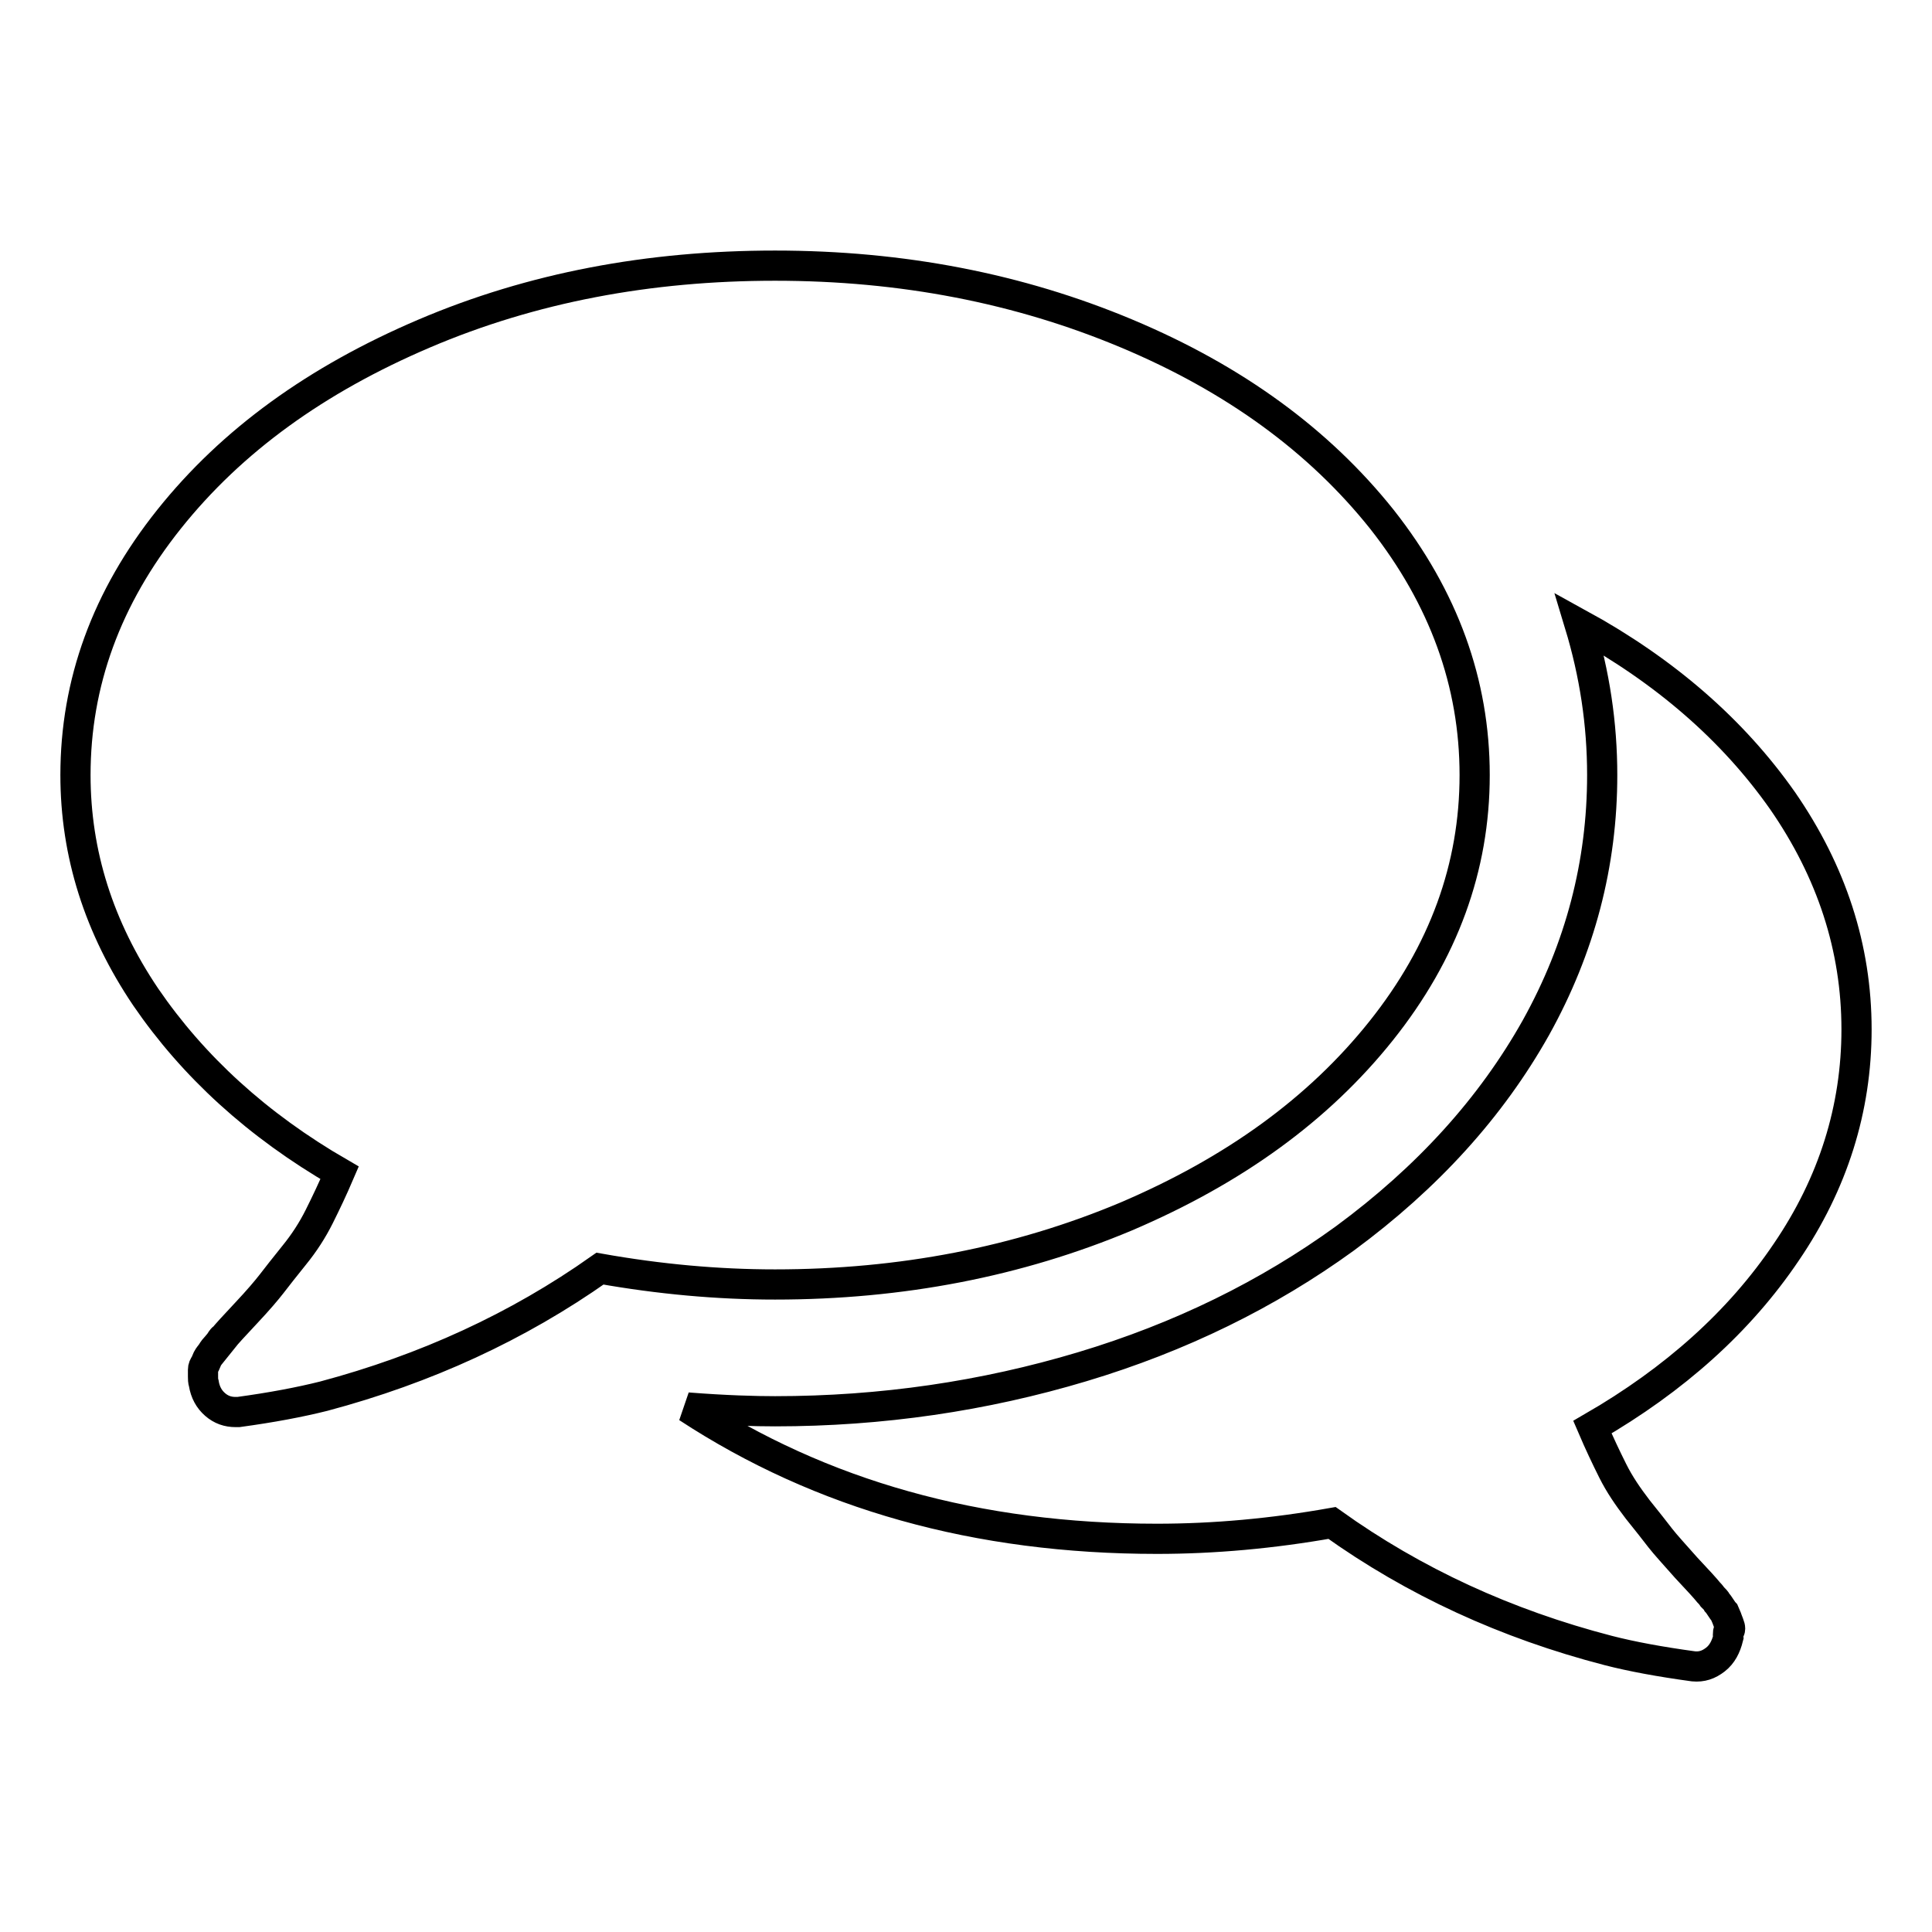
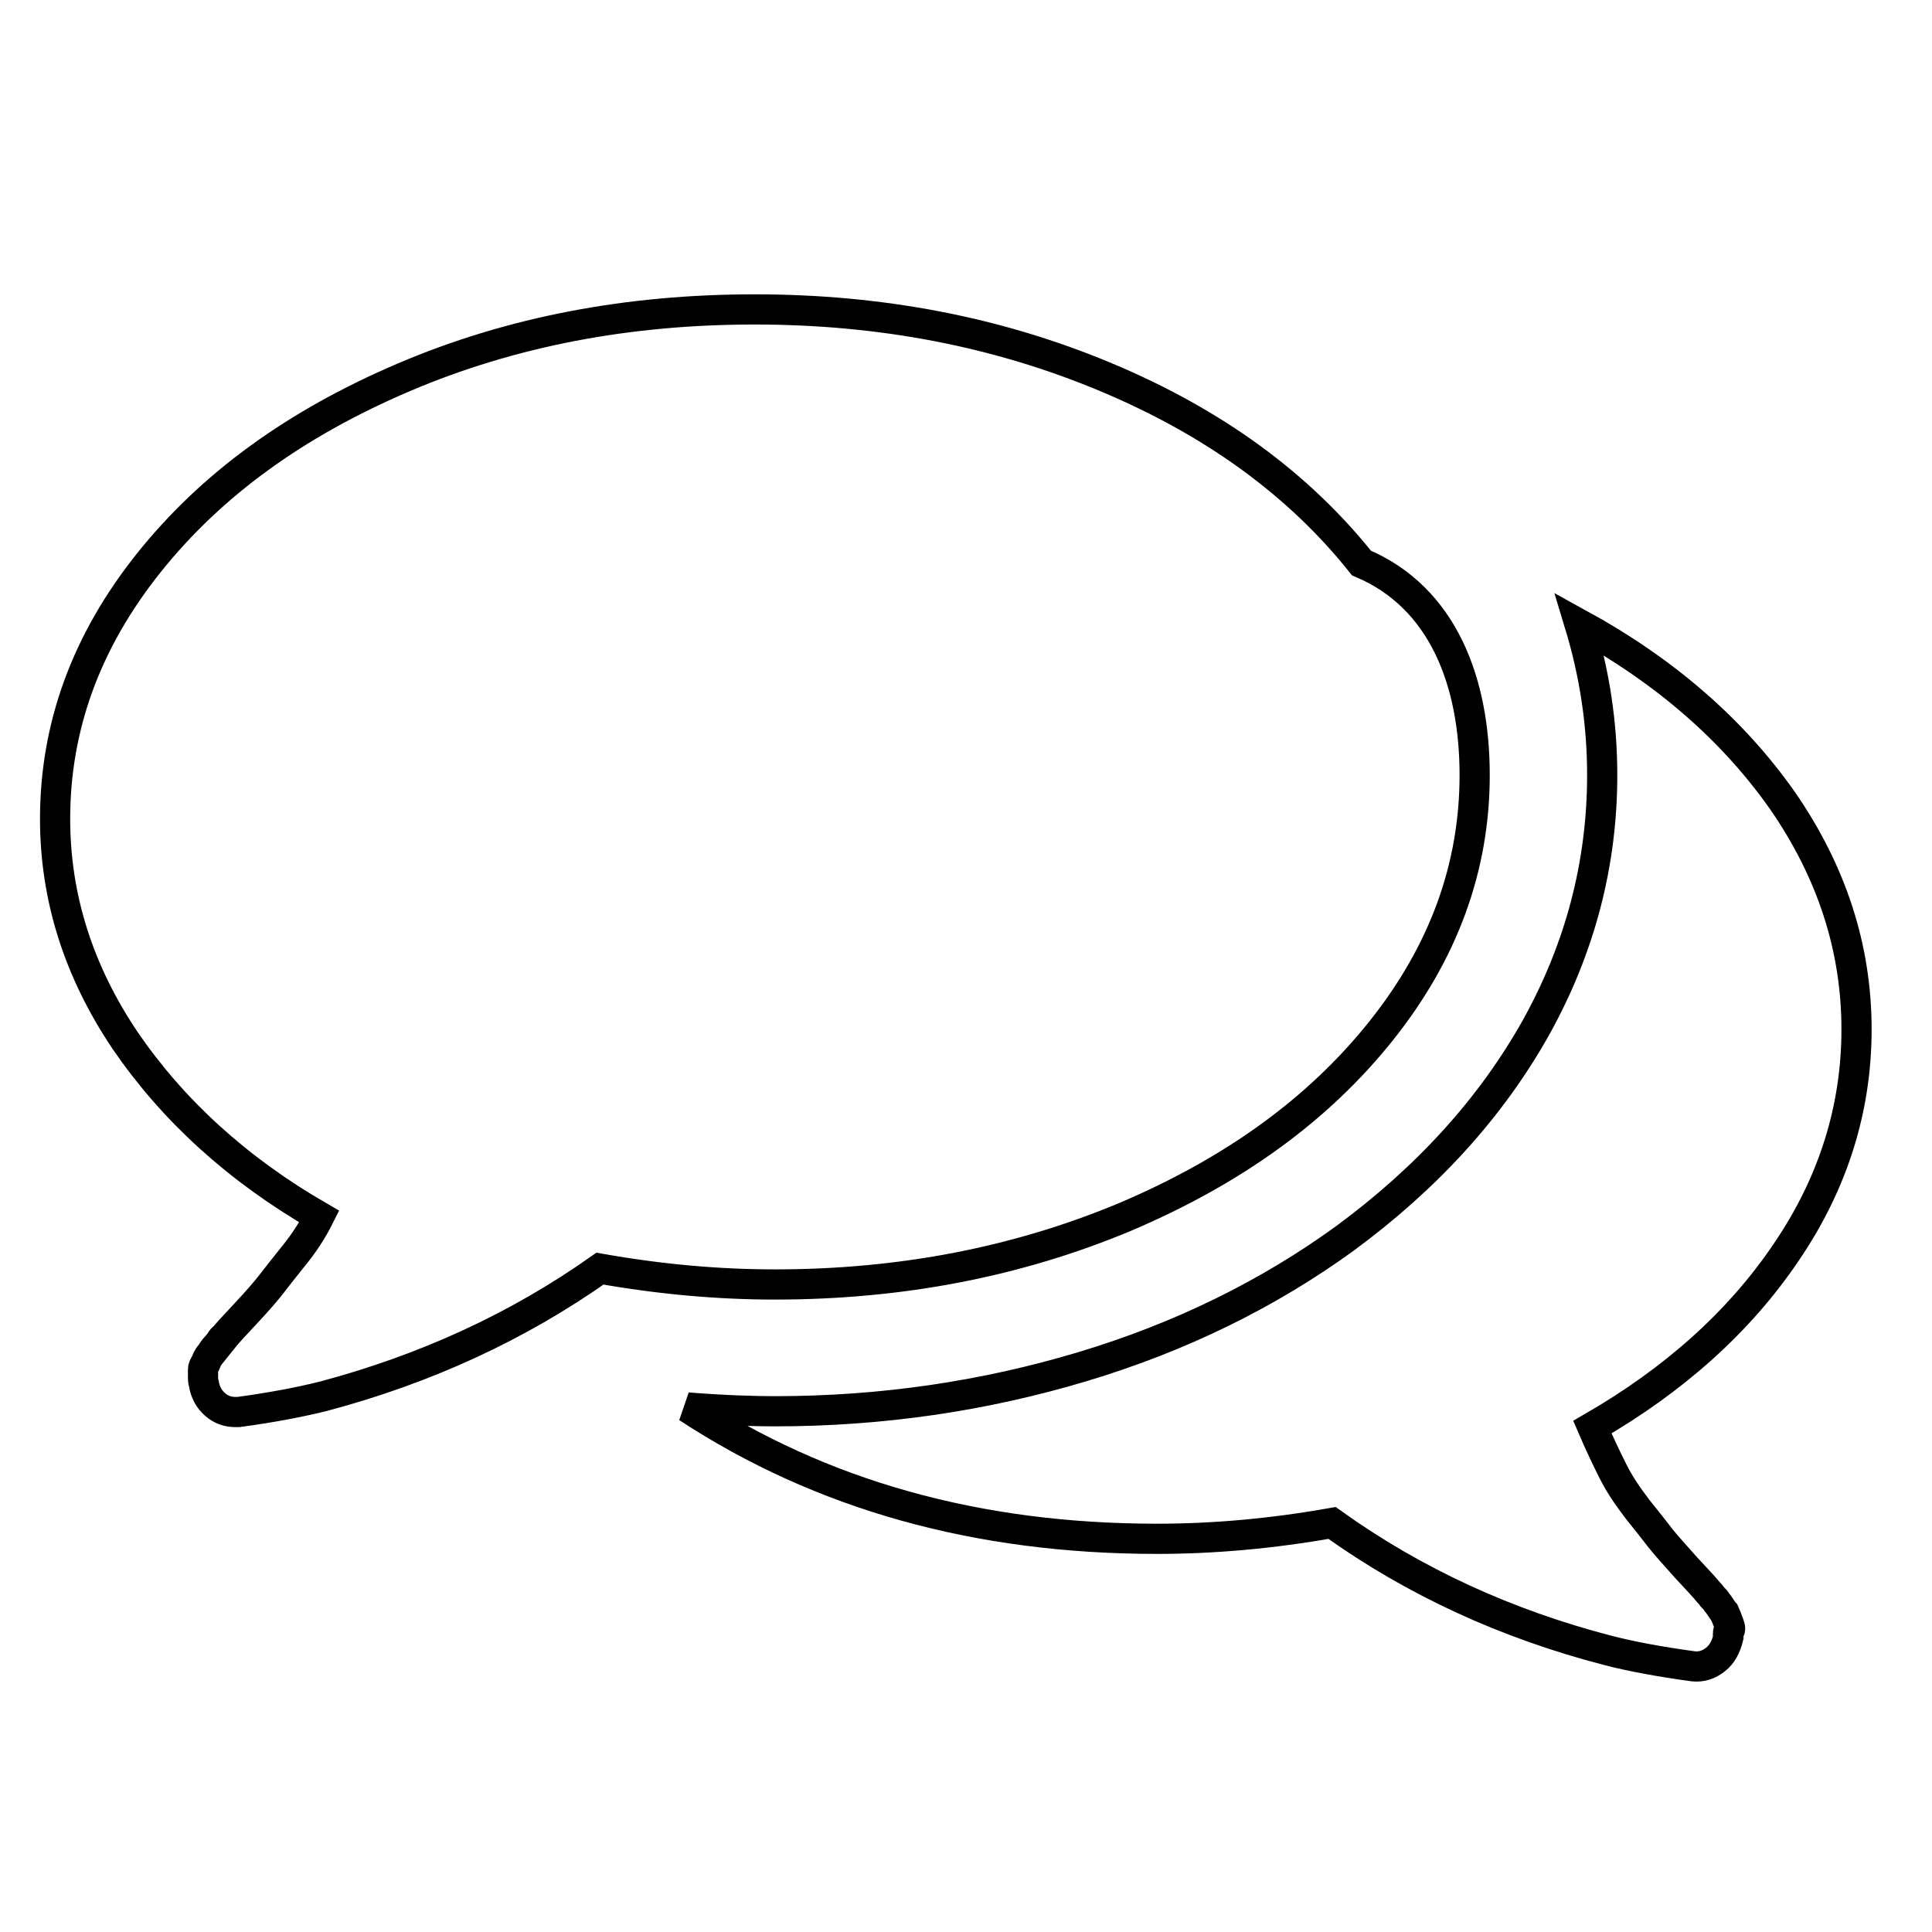
<svg xmlns="http://www.w3.org/2000/svg" version="1.1" x="0px" y="0px" viewBox="0 0 256 256" enable-background="new 0 0 256 256" xml:space="preserve">
  <g>
    <g>
-       <path stroke-width="4" fill-opacity="0" stroke="#000000" d="M195.4,102.7c0,12.2-4.1,23.5-12.4,33.9c-8.3,10.4-19.5,18.5-33.8,24.6c-14.3,6-29.8,9-46.5,9c-7.6,0-15.3-0.7-23.2-2.1c-10.9,7.7-23.1,13.3-36.6,16.9c-3.2,0.8-6.9,1.5-11.3,2.1h-0.4c-1,0-1.9-0.3-2.7-1c-0.8-0.7-1.3-1.6-1.5-2.8c-0.1-0.3-0.1-0.6-0.1-0.9s0-0.6,0-0.9c0-0.3,0.1-0.5,0.3-0.8l0.3-0.7c0,0,0.1-0.2,0.5-0.7c0.3-0.5,0.5-0.7,0.5-0.7s0.2-0.2,0.6-0.7c0.3-0.5,0.5-0.7,0.5-0.6c0.4-0.5,1.4-1.6,3-3.3c1.6-1.7,2.7-3,3.4-3.9c0.7-0.9,1.7-2.2,3-3.8s2.4-3.3,3.3-5.1c0.9-1.8,1.8-3.7,2.7-5.8c-10.9-6.3-19.4-14.1-25.7-23.3c-6.2-9.2-9.3-19-9.3-29.4c0-12.2,4.1-23.5,12.4-33.9c8.3-10.4,19.5-18.5,33.8-24.6s29.8-9,46.5-9c16.8,0,32.3,3,46.6,9c14.3,6,25.5,14.2,33.8,24.6C191.3,79.2,195.4,90.5,195.4,102.7L195.4,102.7z M246,136.4c0,10.5-3.1,20.4-9.3,29.5c-6.2,9.2-14.8,16.9-25.7,23.2c0.9,2.1,1.8,4,2.7,5.8c0.9,1.8,2,3.4,3.3,5.1c1.3,1.6,2.3,2.9,3,3.8c0.7,0.9,1.9,2.2,3.4,3.9c1.6,1.7,2.6,2.8,3,3.3c0.1,0.1,0.3,0.3,0.5,0.6c0.3,0.3,0.5,0.5,0.6,0.7c0.1,0.1,0.3,0.4,0.5,0.7c0.2,0.3,0.4,0.6,0.5,0.7l0.3,0.7c0,0,0.1,0.3,0.3,0.8c0.2,0.5,0.2,0.8,0,0.9c-0.1,0-0.2,0.3-0.1,0.9c-0.3,1.2-0.8,2.2-1.7,2.9s-1.8,1-2.9,0.9c-4.4-0.6-8.2-1.3-11.3-2.1c-13.5-3.5-25.7-9.1-36.6-16.9c-7.9,1.4-15.6,2.1-23.2,2.1c-23.8,0-44.5-5.8-62.2-17.4c5.1,0.4,9,0.5,11.6,0.5c14.1,0,27.7-2,40.7-5.9c13-3.9,24.6-9.6,34.8-17c11-8.1,19.4-17.4,25.3-27.9c5.9-10.6,8.8-21.8,8.8-33.5c0-6.8-1-13.4-3-20c11.3,6.2,20.3,14,26.9,23.4C242.7,115.5,246,125.6,246,136.4L246,136.4z" />
+       <path stroke-width="4" fill-opacity="0" stroke="#000000" d="M195.4,102.7c0,12.2-4.1,23.5-12.4,33.9c-8.3,10.4-19.5,18.5-33.8,24.6c-14.3,6-29.8,9-46.5,9c-7.6,0-15.3-0.7-23.2-2.1c-10.9,7.7-23.1,13.3-36.6,16.9c-3.2,0.8-6.9,1.5-11.3,2.1h-0.4c-1,0-1.9-0.3-2.7-1c-0.8-0.7-1.3-1.6-1.5-2.8c-0.1-0.3-0.1-0.6-0.1-0.9s0-0.6,0-0.9c0-0.3,0.1-0.5,0.3-0.8l0.3-0.7c0,0,0.1-0.2,0.5-0.7c0.3-0.5,0.5-0.7,0.5-0.7s0.2-0.2,0.6-0.7c0.3-0.5,0.5-0.7,0.5-0.6c0.4-0.5,1.4-1.6,3-3.3c1.6-1.7,2.7-3,3.4-3.9c0.7-0.9,1.7-2.2,3-3.8s2.4-3.3,3.3-5.1c-10.9-6.3-19.4-14.1-25.7-23.3c-6.2-9.2-9.3-19-9.3-29.4c0-12.2,4.1-23.5,12.4-33.9c8.3-10.4,19.5-18.5,33.8-24.6s29.8-9,46.5-9c16.8,0,32.3,3,46.6,9c14.3,6,25.5,14.2,33.8,24.6C191.3,79.2,195.4,90.5,195.4,102.7L195.4,102.7z M246,136.4c0,10.5-3.1,20.4-9.3,29.5c-6.2,9.2-14.8,16.9-25.7,23.2c0.9,2.1,1.8,4,2.7,5.8c0.9,1.8,2,3.4,3.3,5.1c1.3,1.6,2.3,2.9,3,3.8c0.7,0.9,1.9,2.2,3.4,3.9c1.6,1.7,2.6,2.8,3,3.3c0.1,0.1,0.3,0.3,0.5,0.6c0.3,0.3,0.5,0.5,0.6,0.7c0.1,0.1,0.3,0.4,0.5,0.7c0.2,0.3,0.4,0.6,0.5,0.7l0.3,0.7c0,0,0.1,0.3,0.3,0.8c0.2,0.5,0.2,0.8,0,0.9c-0.1,0-0.2,0.3-0.1,0.9c-0.3,1.2-0.8,2.2-1.7,2.9s-1.8,1-2.9,0.9c-4.4-0.6-8.2-1.3-11.3-2.1c-13.5-3.5-25.7-9.1-36.6-16.9c-7.9,1.4-15.6,2.1-23.2,2.1c-23.8,0-44.5-5.8-62.2-17.4c5.1,0.4,9,0.5,11.6,0.5c14.1,0,27.7-2,40.7-5.9c13-3.9,24.6-9.6,34.8-17c11-8.1,19.4-17.4,25.3-27.9c5.9-10.6,8.8-21.8,8.8-33.5c0-6.8-1-13.4-3-20c11.3,6.2,20.3,14,26.9,23.4C242.7,115.5,246,125.6,246,136.4L246,136.4z" />
    </g>
  </g>
</svg>